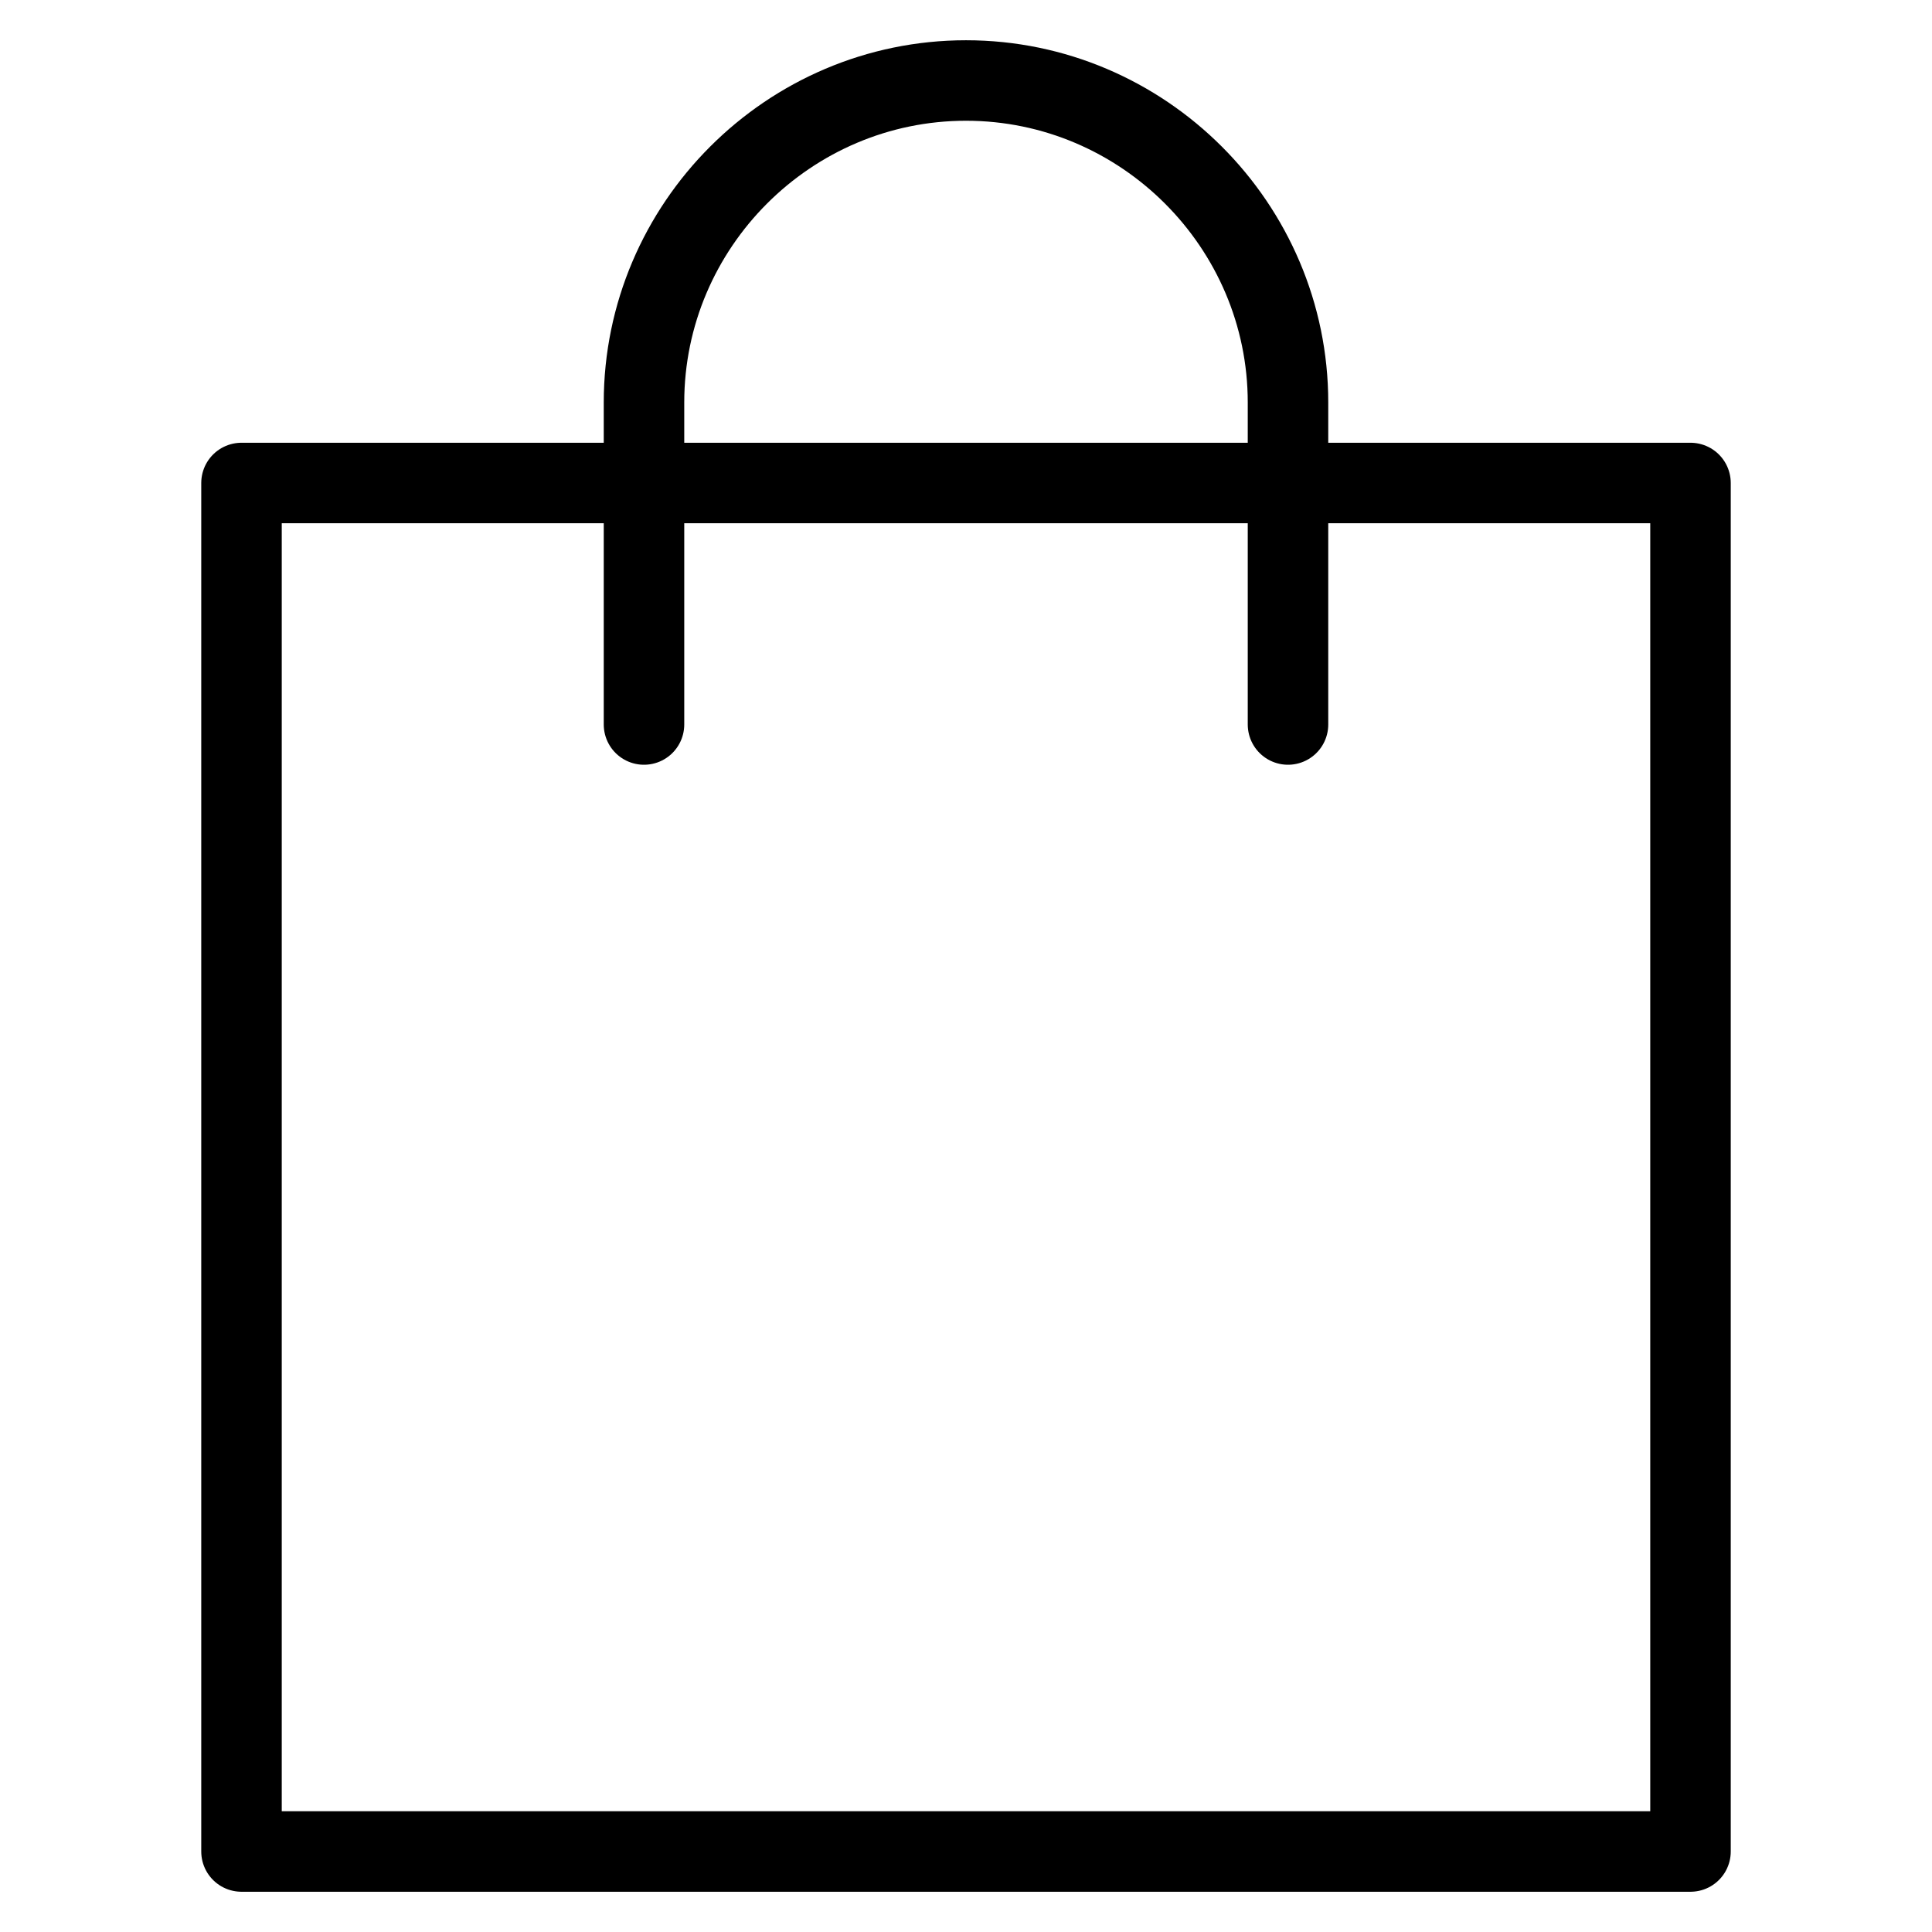
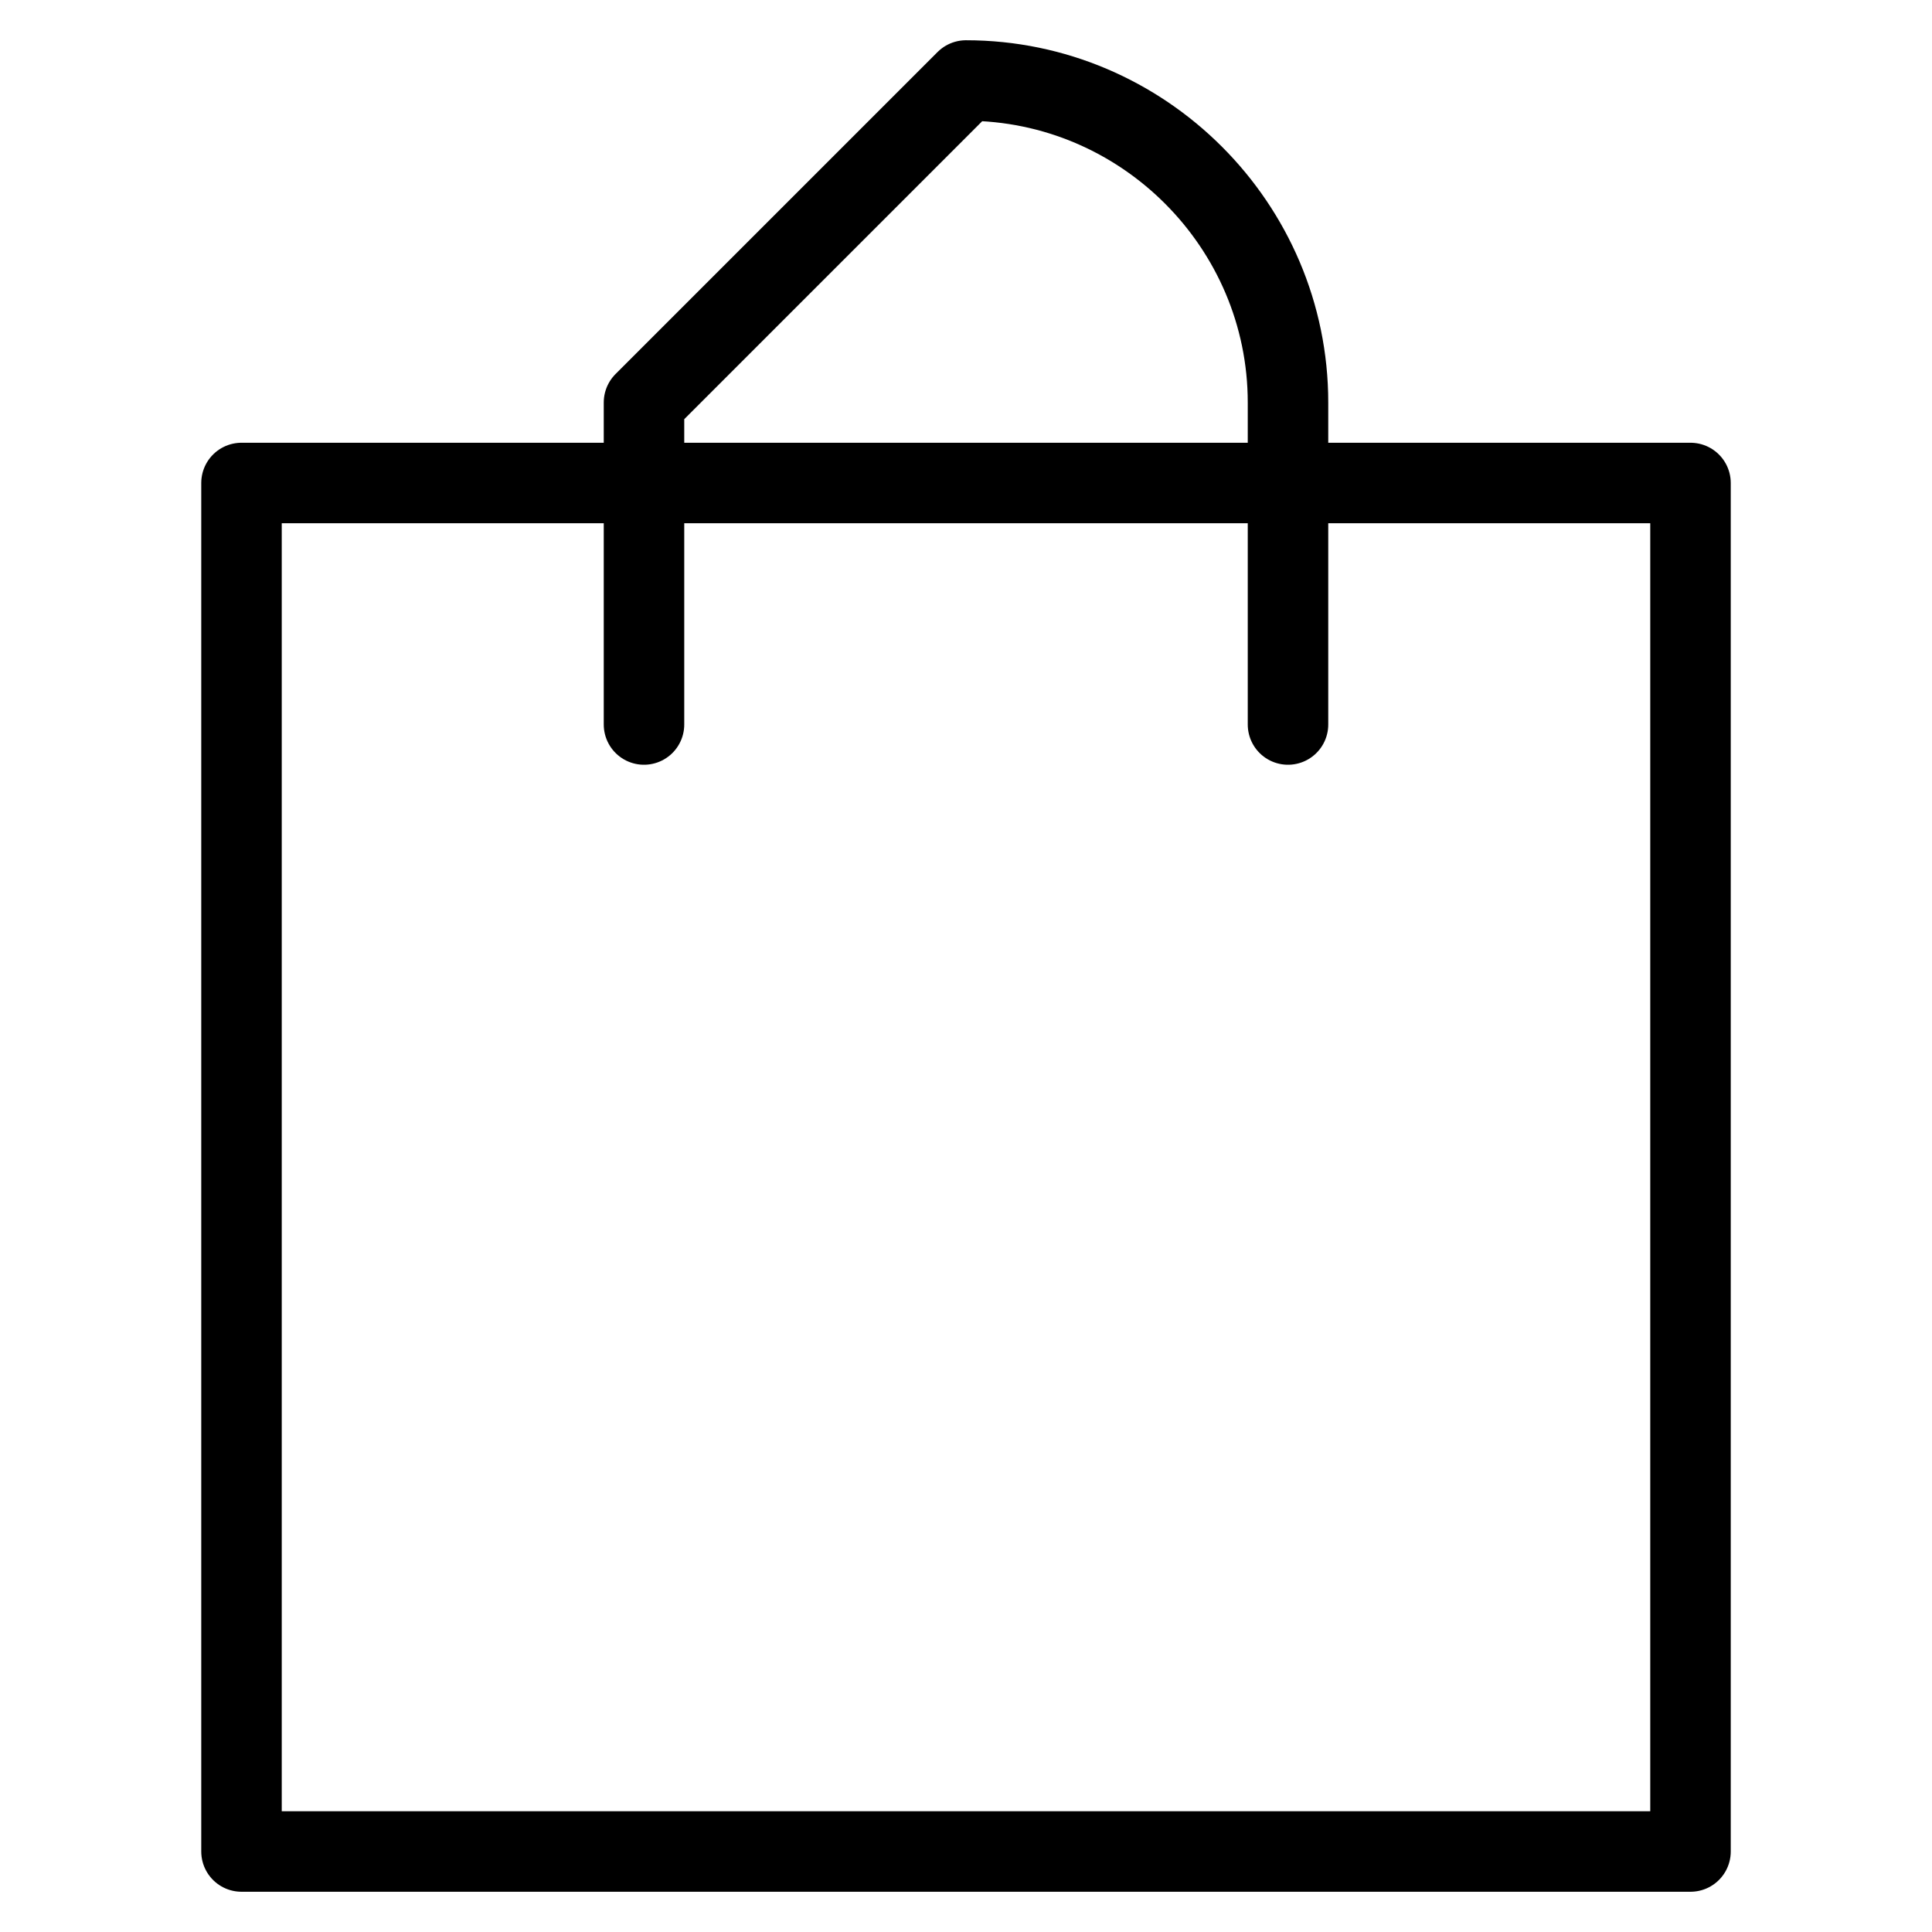
<svg xmlns="http://www.w3.org/2000/svg" width="24px" height="24px" viewBox="0 0 24 24" version="1.1">
  <title>Cart</title>
  <g id="Homepage" stroke="none" stroke-width="1" fill="none" fill-rule="evenodd">
    <g id="FHD_Homepage" transform="translate(-1864, -65)">
      <g id="Header" transform="translate(0, 32)">
        <g id="Group-4" transform="translate(1720, 33)">
          <g id="Cart" transform="translate(144, 0)">
-             <rect id="Rectangle" fill-opacity="0" fill="#FFFFFF" x="0" y="0" width="24" height="24" />
            <g id="bag-20" transform="translate(3, 1)" stroke="#000000" stroke-linecap="round" stroke-linejoin="round">
              <polygon id="Path" points="18 22 18 22 0 22 0 5 18 5" />
-               <path d="M5,8 L5,4 C5,1.8 6.8,0 9,0 L9,0 C11.2,0 13,1.8 13,4 L13,8" id="Path" />
+               <path d="M5,8 L5,4 L9,0 C11.2,0 13,1.8 13,4 L13,8" id="Path" />
            </g>
          </g>
        </g>
      </g>
    </g>
  </g>
</svg>